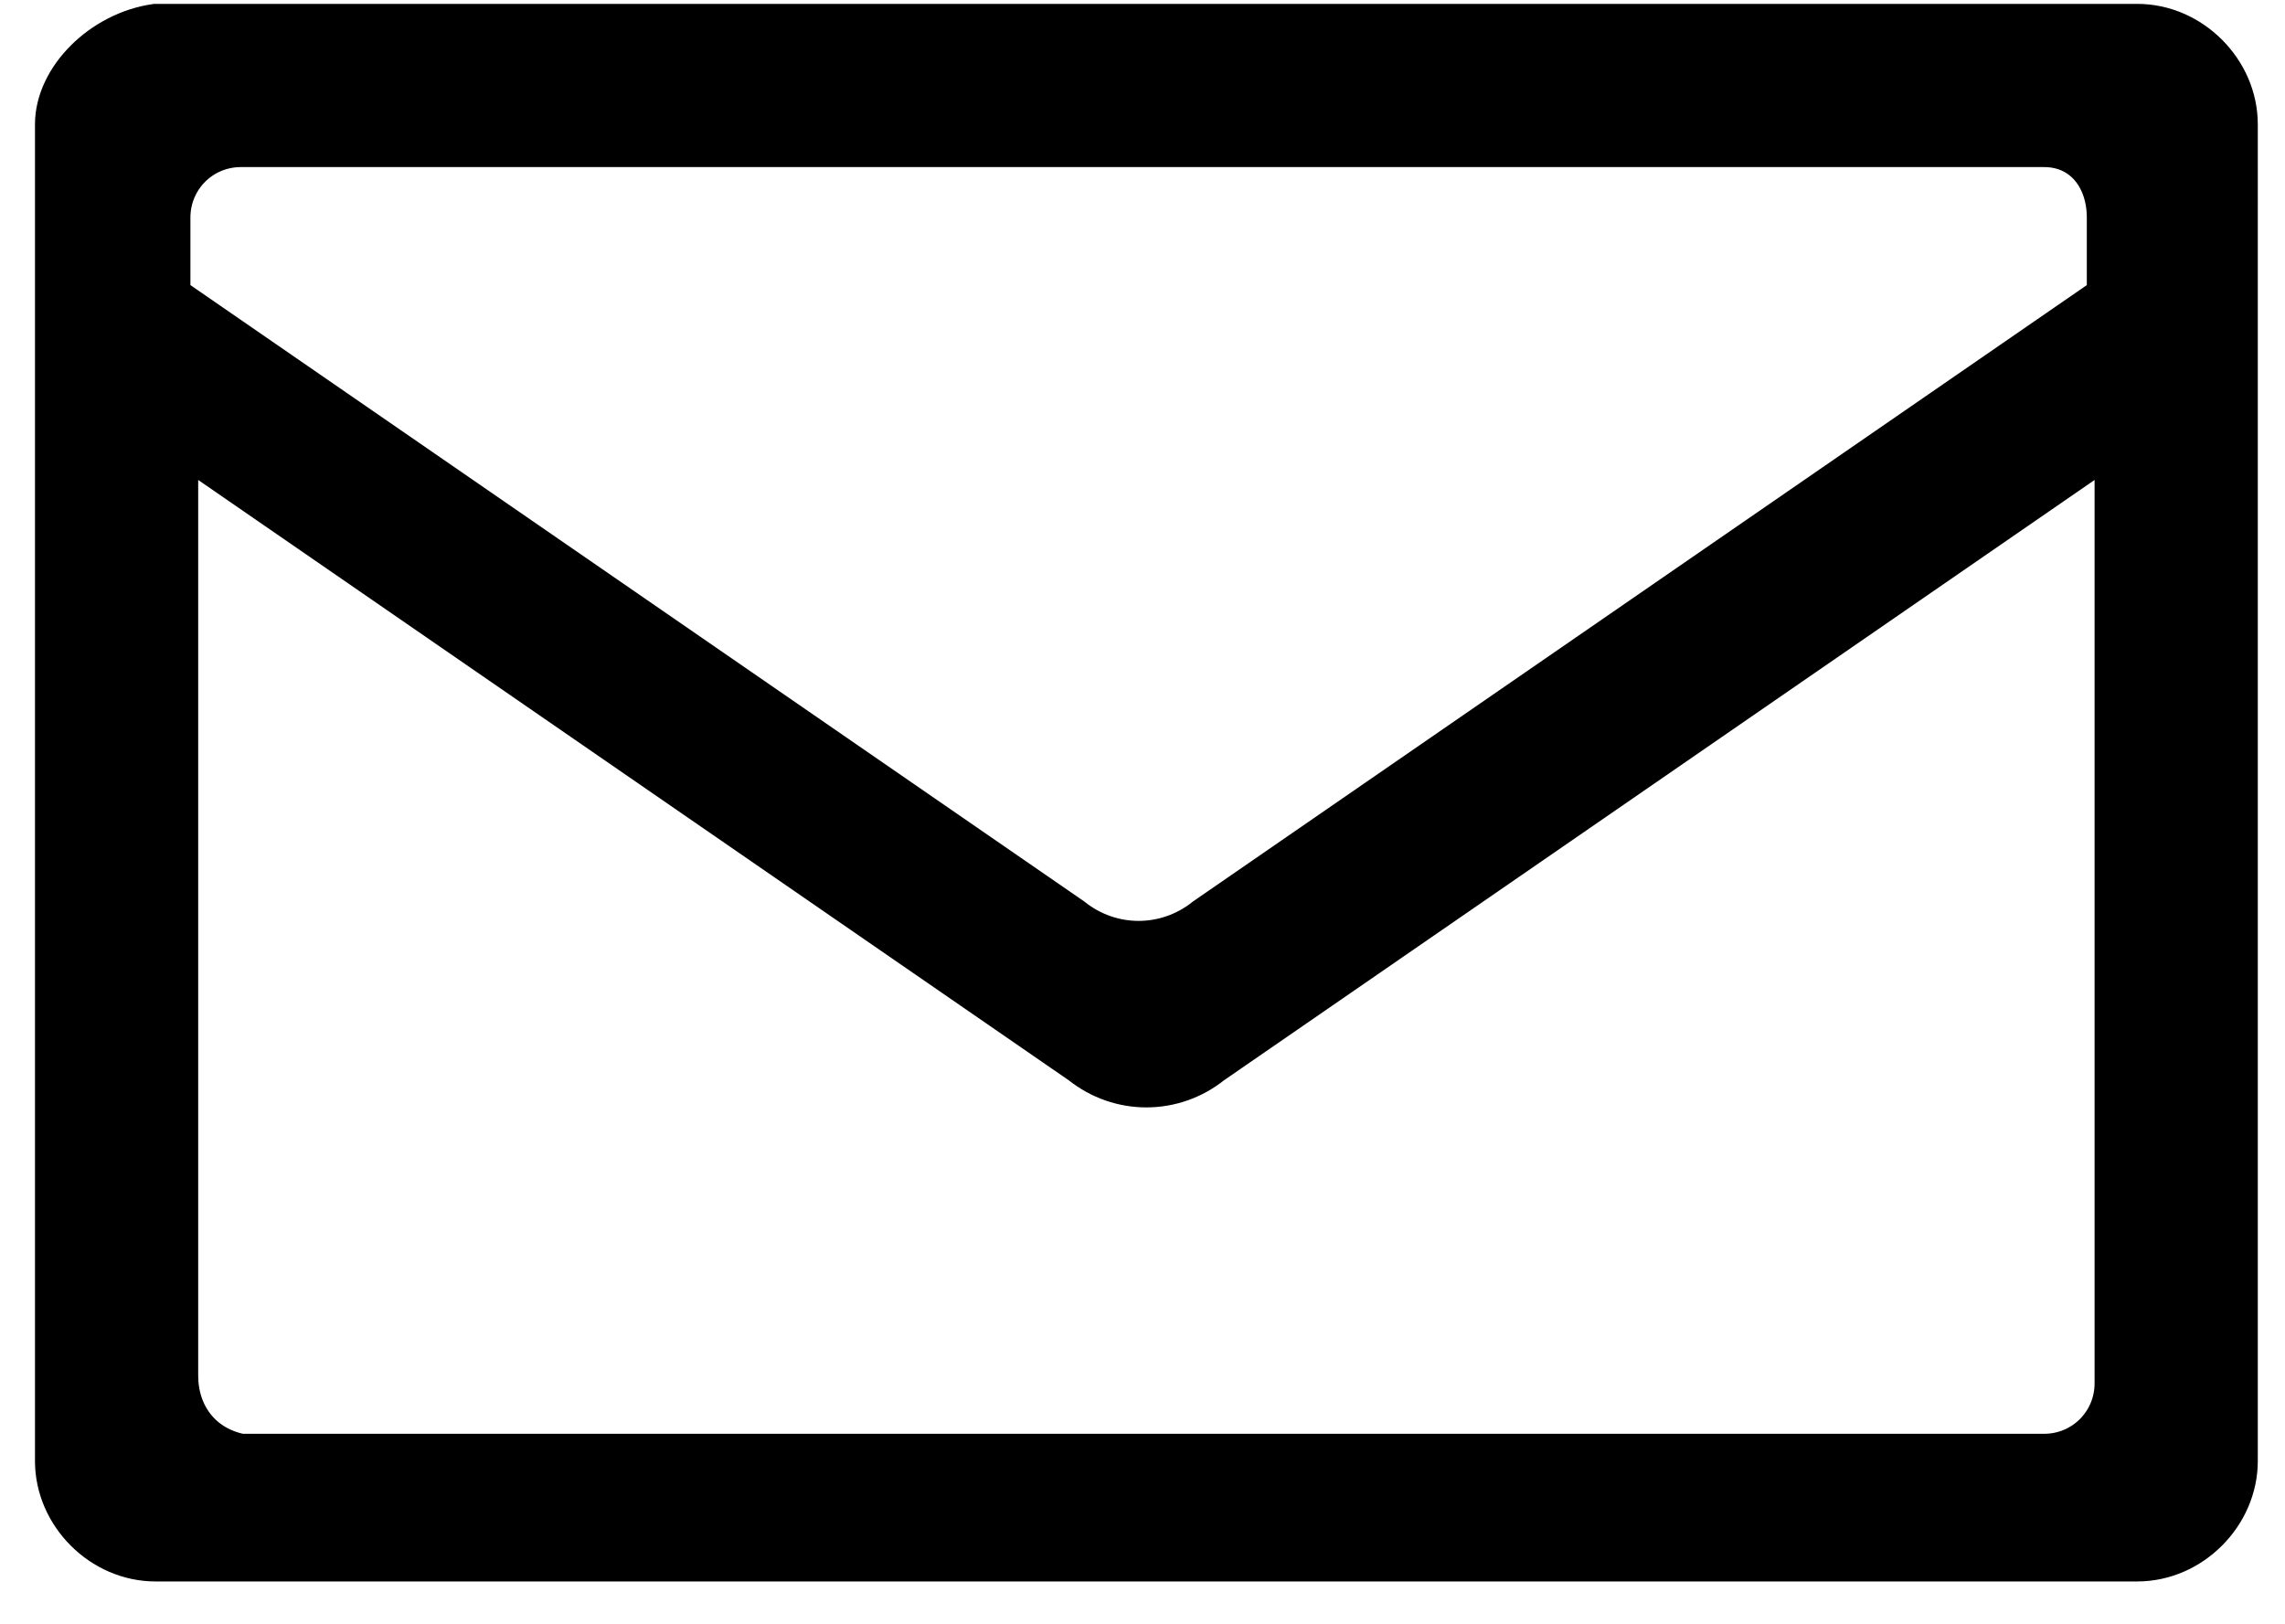
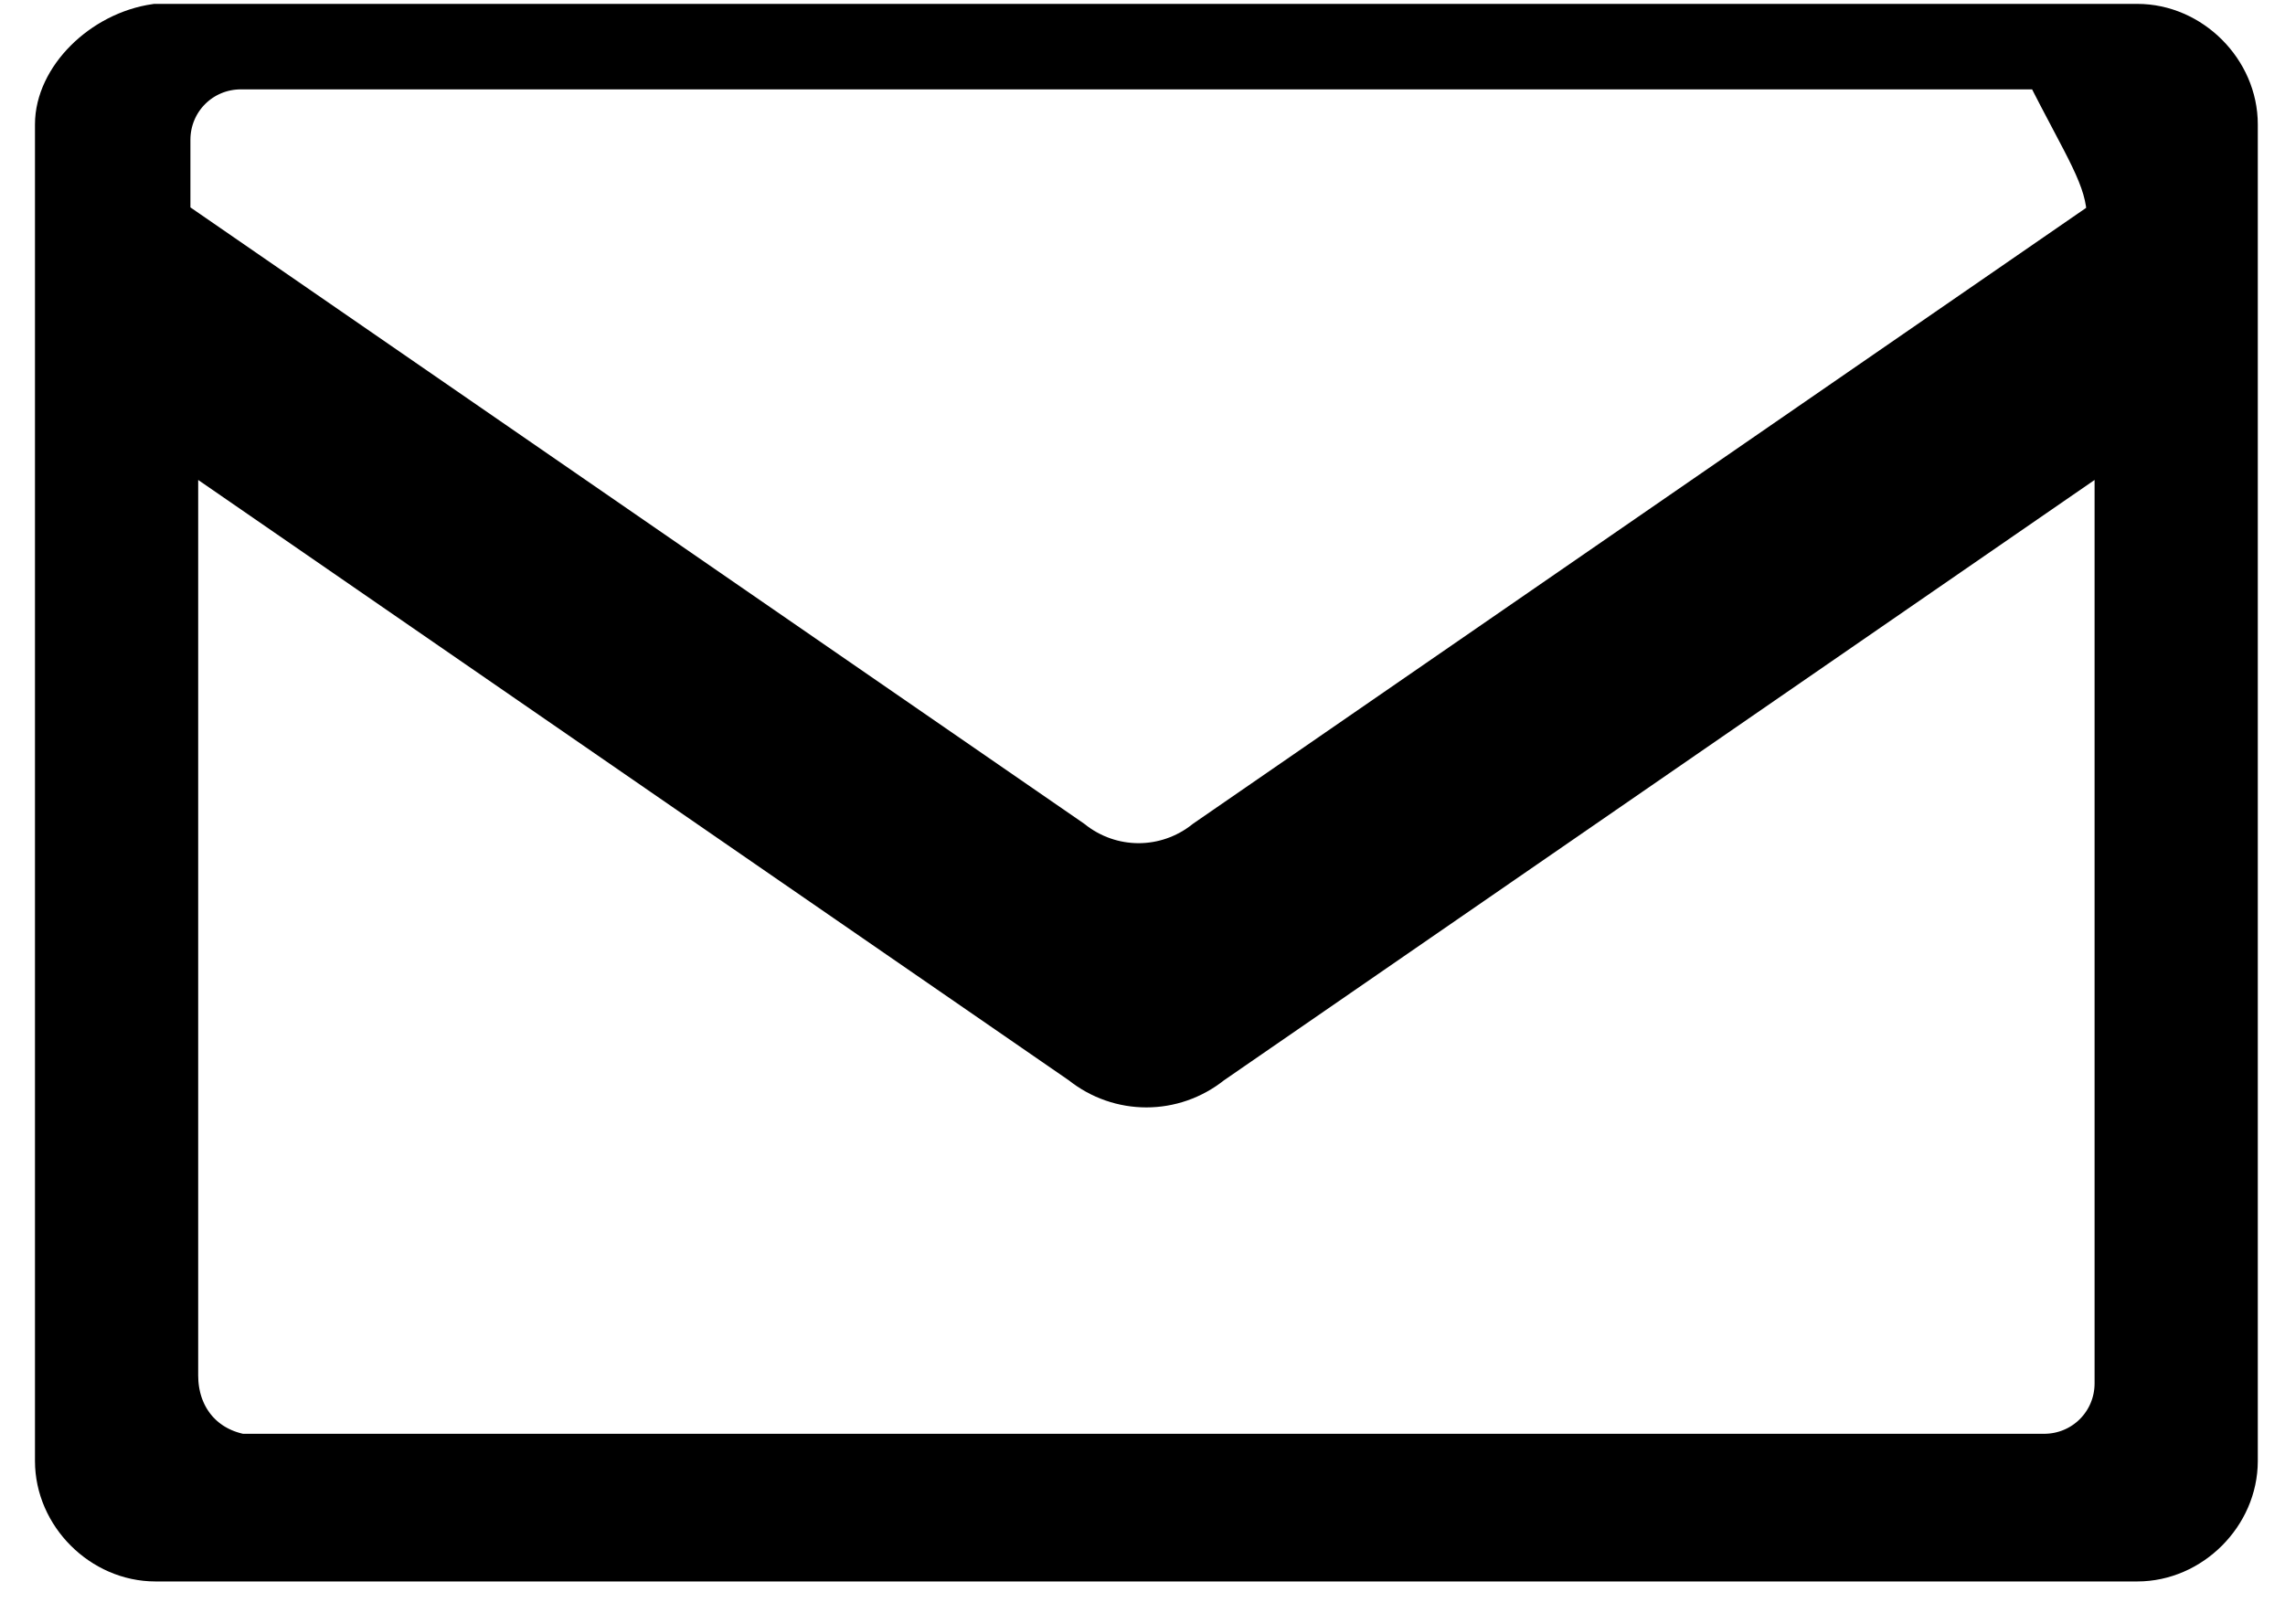
<svg xmlns="http://www.w3.org/2000/svg" version="1.1" id="Livello_1" x="0px" y="0px" viewBox="0 0 29.4 20.9" style="enable-background:new 0 0 29.4 20.9;" xml:space="preserve">
  <style type="text/css">
	.st0{stroke:#000000;stroke-width:0.5;stroke-miterlimit:10;}
</style>
-   <path class="st0" d="M0.7,1.6v17.2c0,0.7,0.6,1.3,1.3,1.3h25.5c0.7,0,1.3-0.6,1.3-1.3V1.6c0-0.7-0.6-1.3-1.3-1.3H2  C1.3,0.4,0.7,1,0.7,1.6z M27.1,2.8v1l-11.6,8c-0.5,0.4-1.2,0.4-1.7,0l-11.6-8v-1c0-0.5,0.4-0.9,0.9-0.9h23.2  C26.8,1.9,27.1,2.3,27.1,2.8z M2.3,17.7v-12l11.6,8c0.5,0.4,1.2,0.4,1.7,0l11.6-8v12.1c0,0.5-0.4,0.9-0.9,0.9H3.1  C2.6,18.6,2.3,18.2,2.3,17.7z" />
+   <path class="st0" d="M0.7,1.6v17.2c0,0.7,0.6,1.3,1.3,1.3h25.5c0.7,0,1.3-0.6,1.3-1.3V1.6c0-0.7-0.6-1.3-1.3-1.3H2  C1.3,0.4,0.7,1,0.7,1.6z M27.1,2.8l-11.6,8c-0.5,0.4-1.2,0.4-1.7,0l-11.6-8v-1c0-0.5,0.4-0.9,0.9-0.9h23.2  C26.8,1.9,27.1,2.3,27.1,2.8z M2.3,17.7v-12l11.6,8c0.5,0.4,1.2,0.4,1.7,0l11.6-8v12.1c0,0.5-0.4,0.9-0.9,0.9H3.1  C2.6,18.6,2.3,18.2,2.3,17.7z" />
</svg>